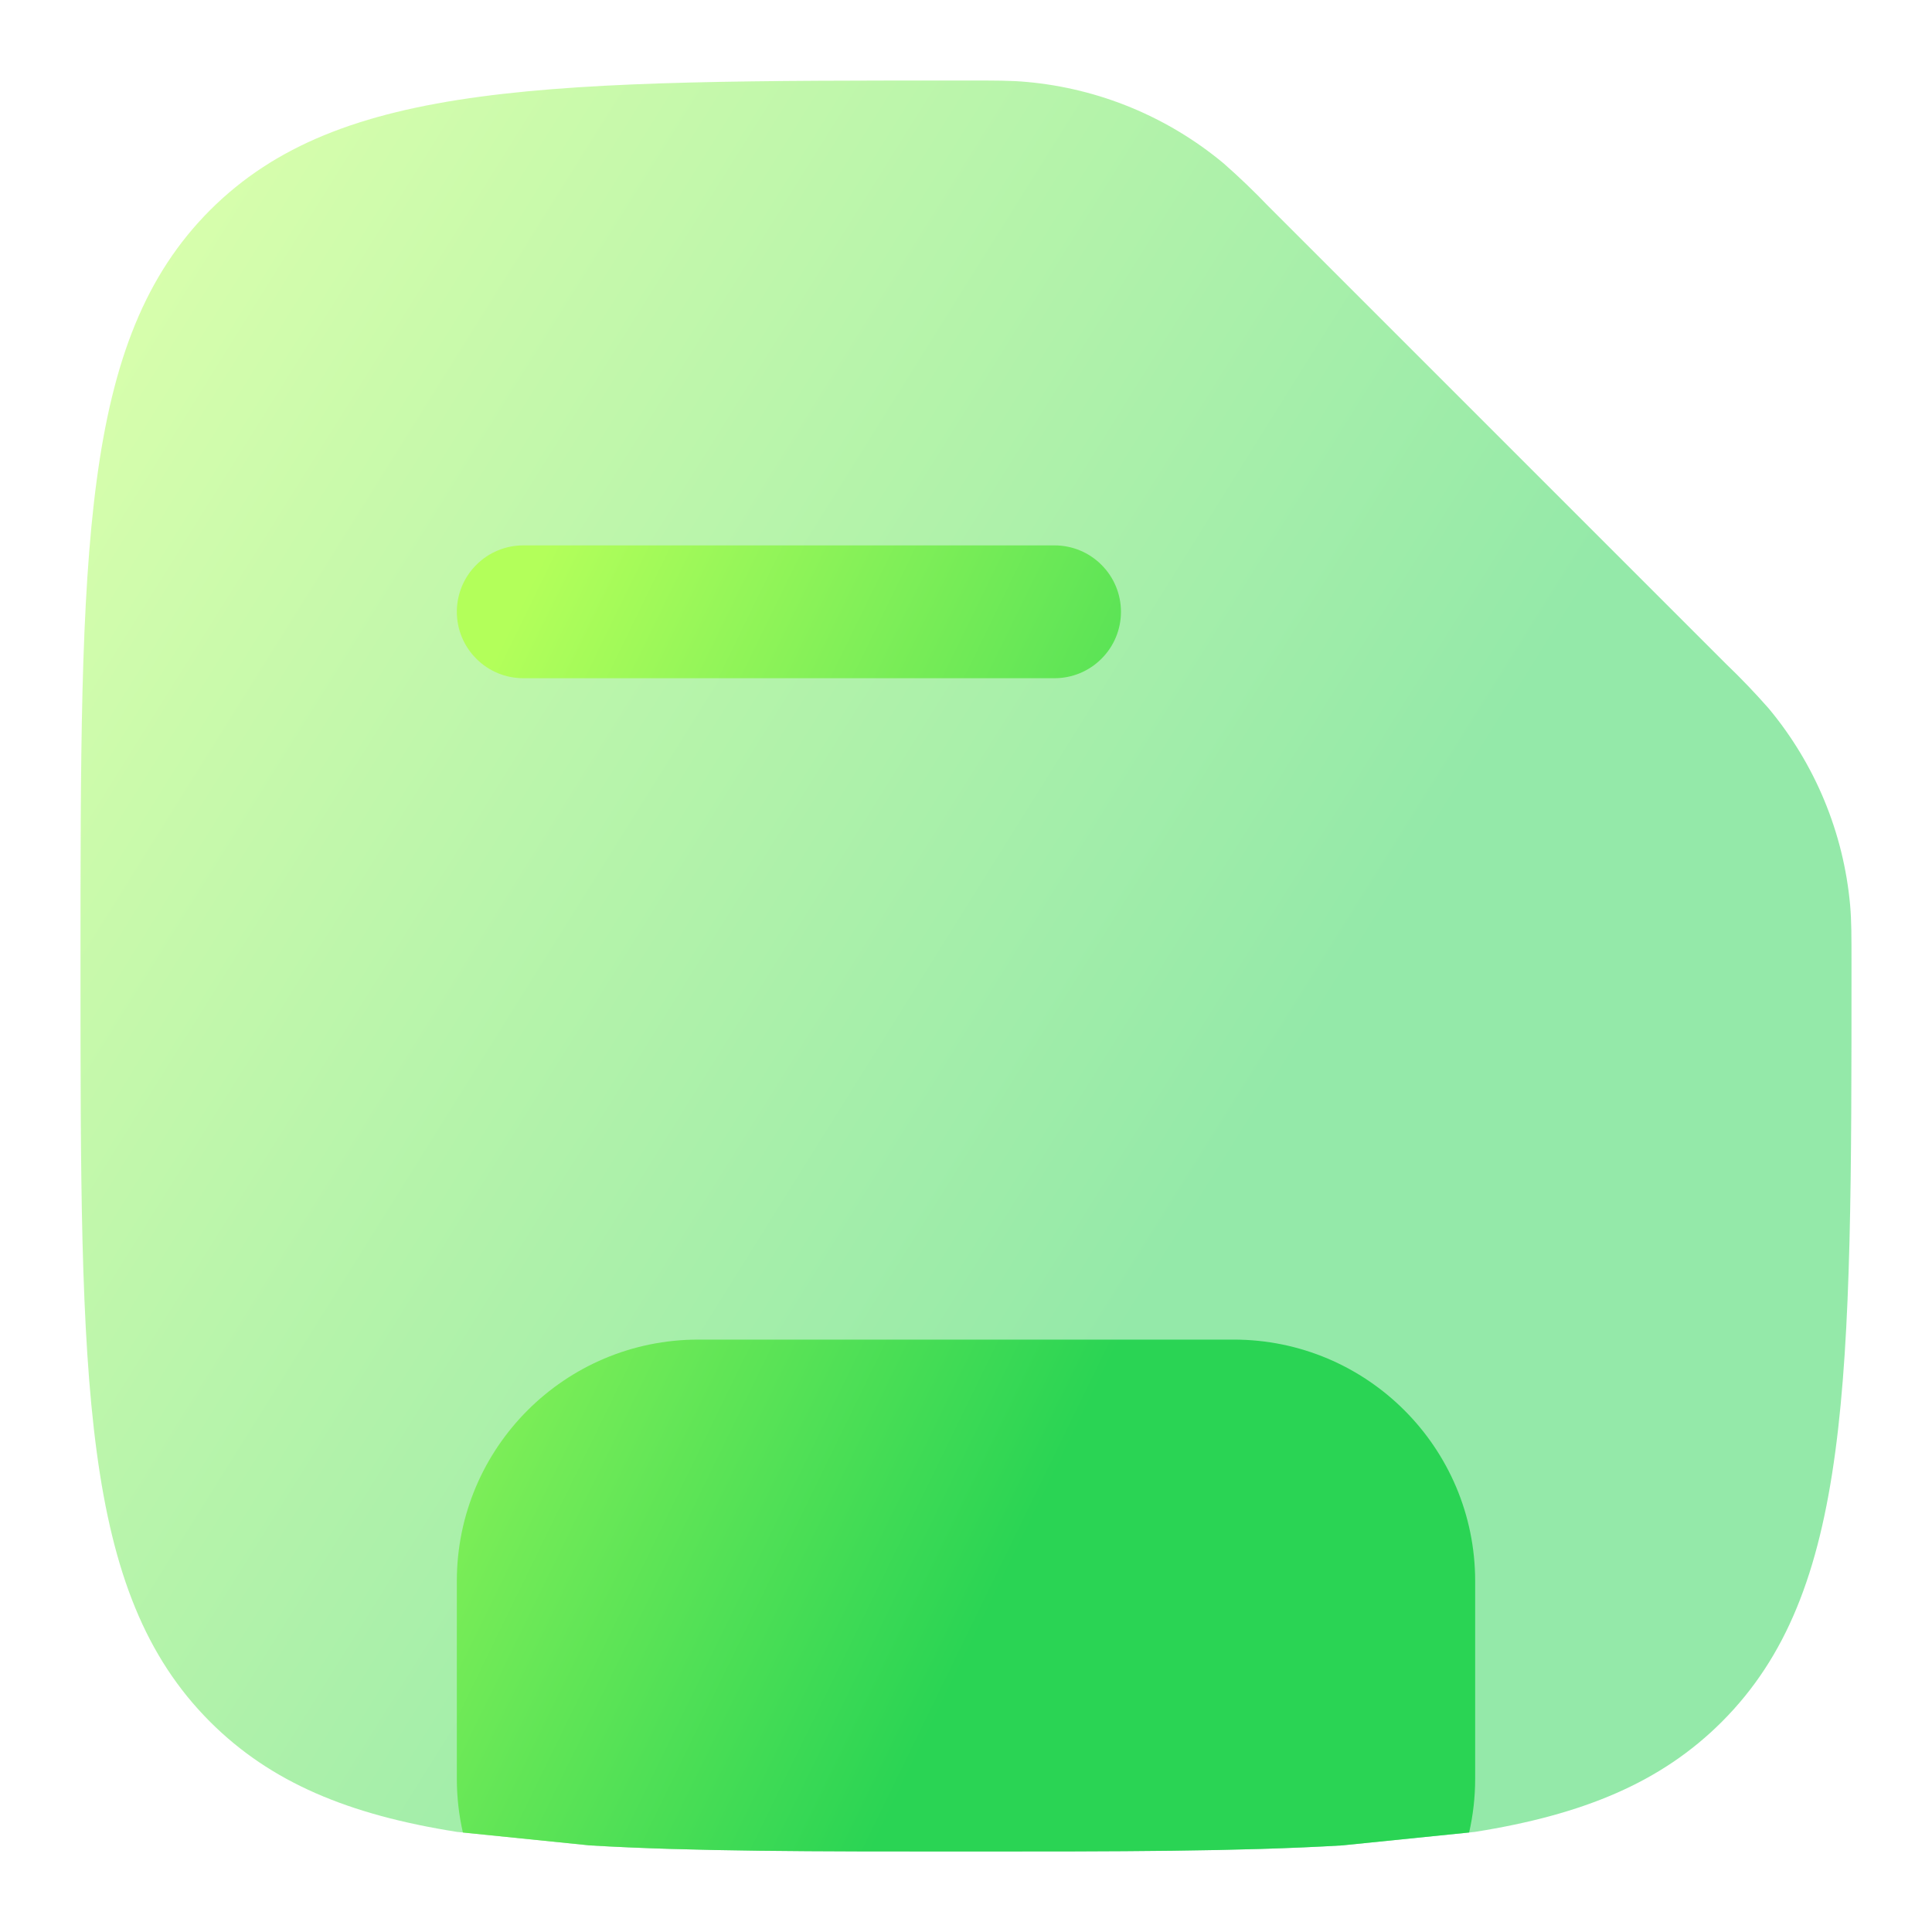
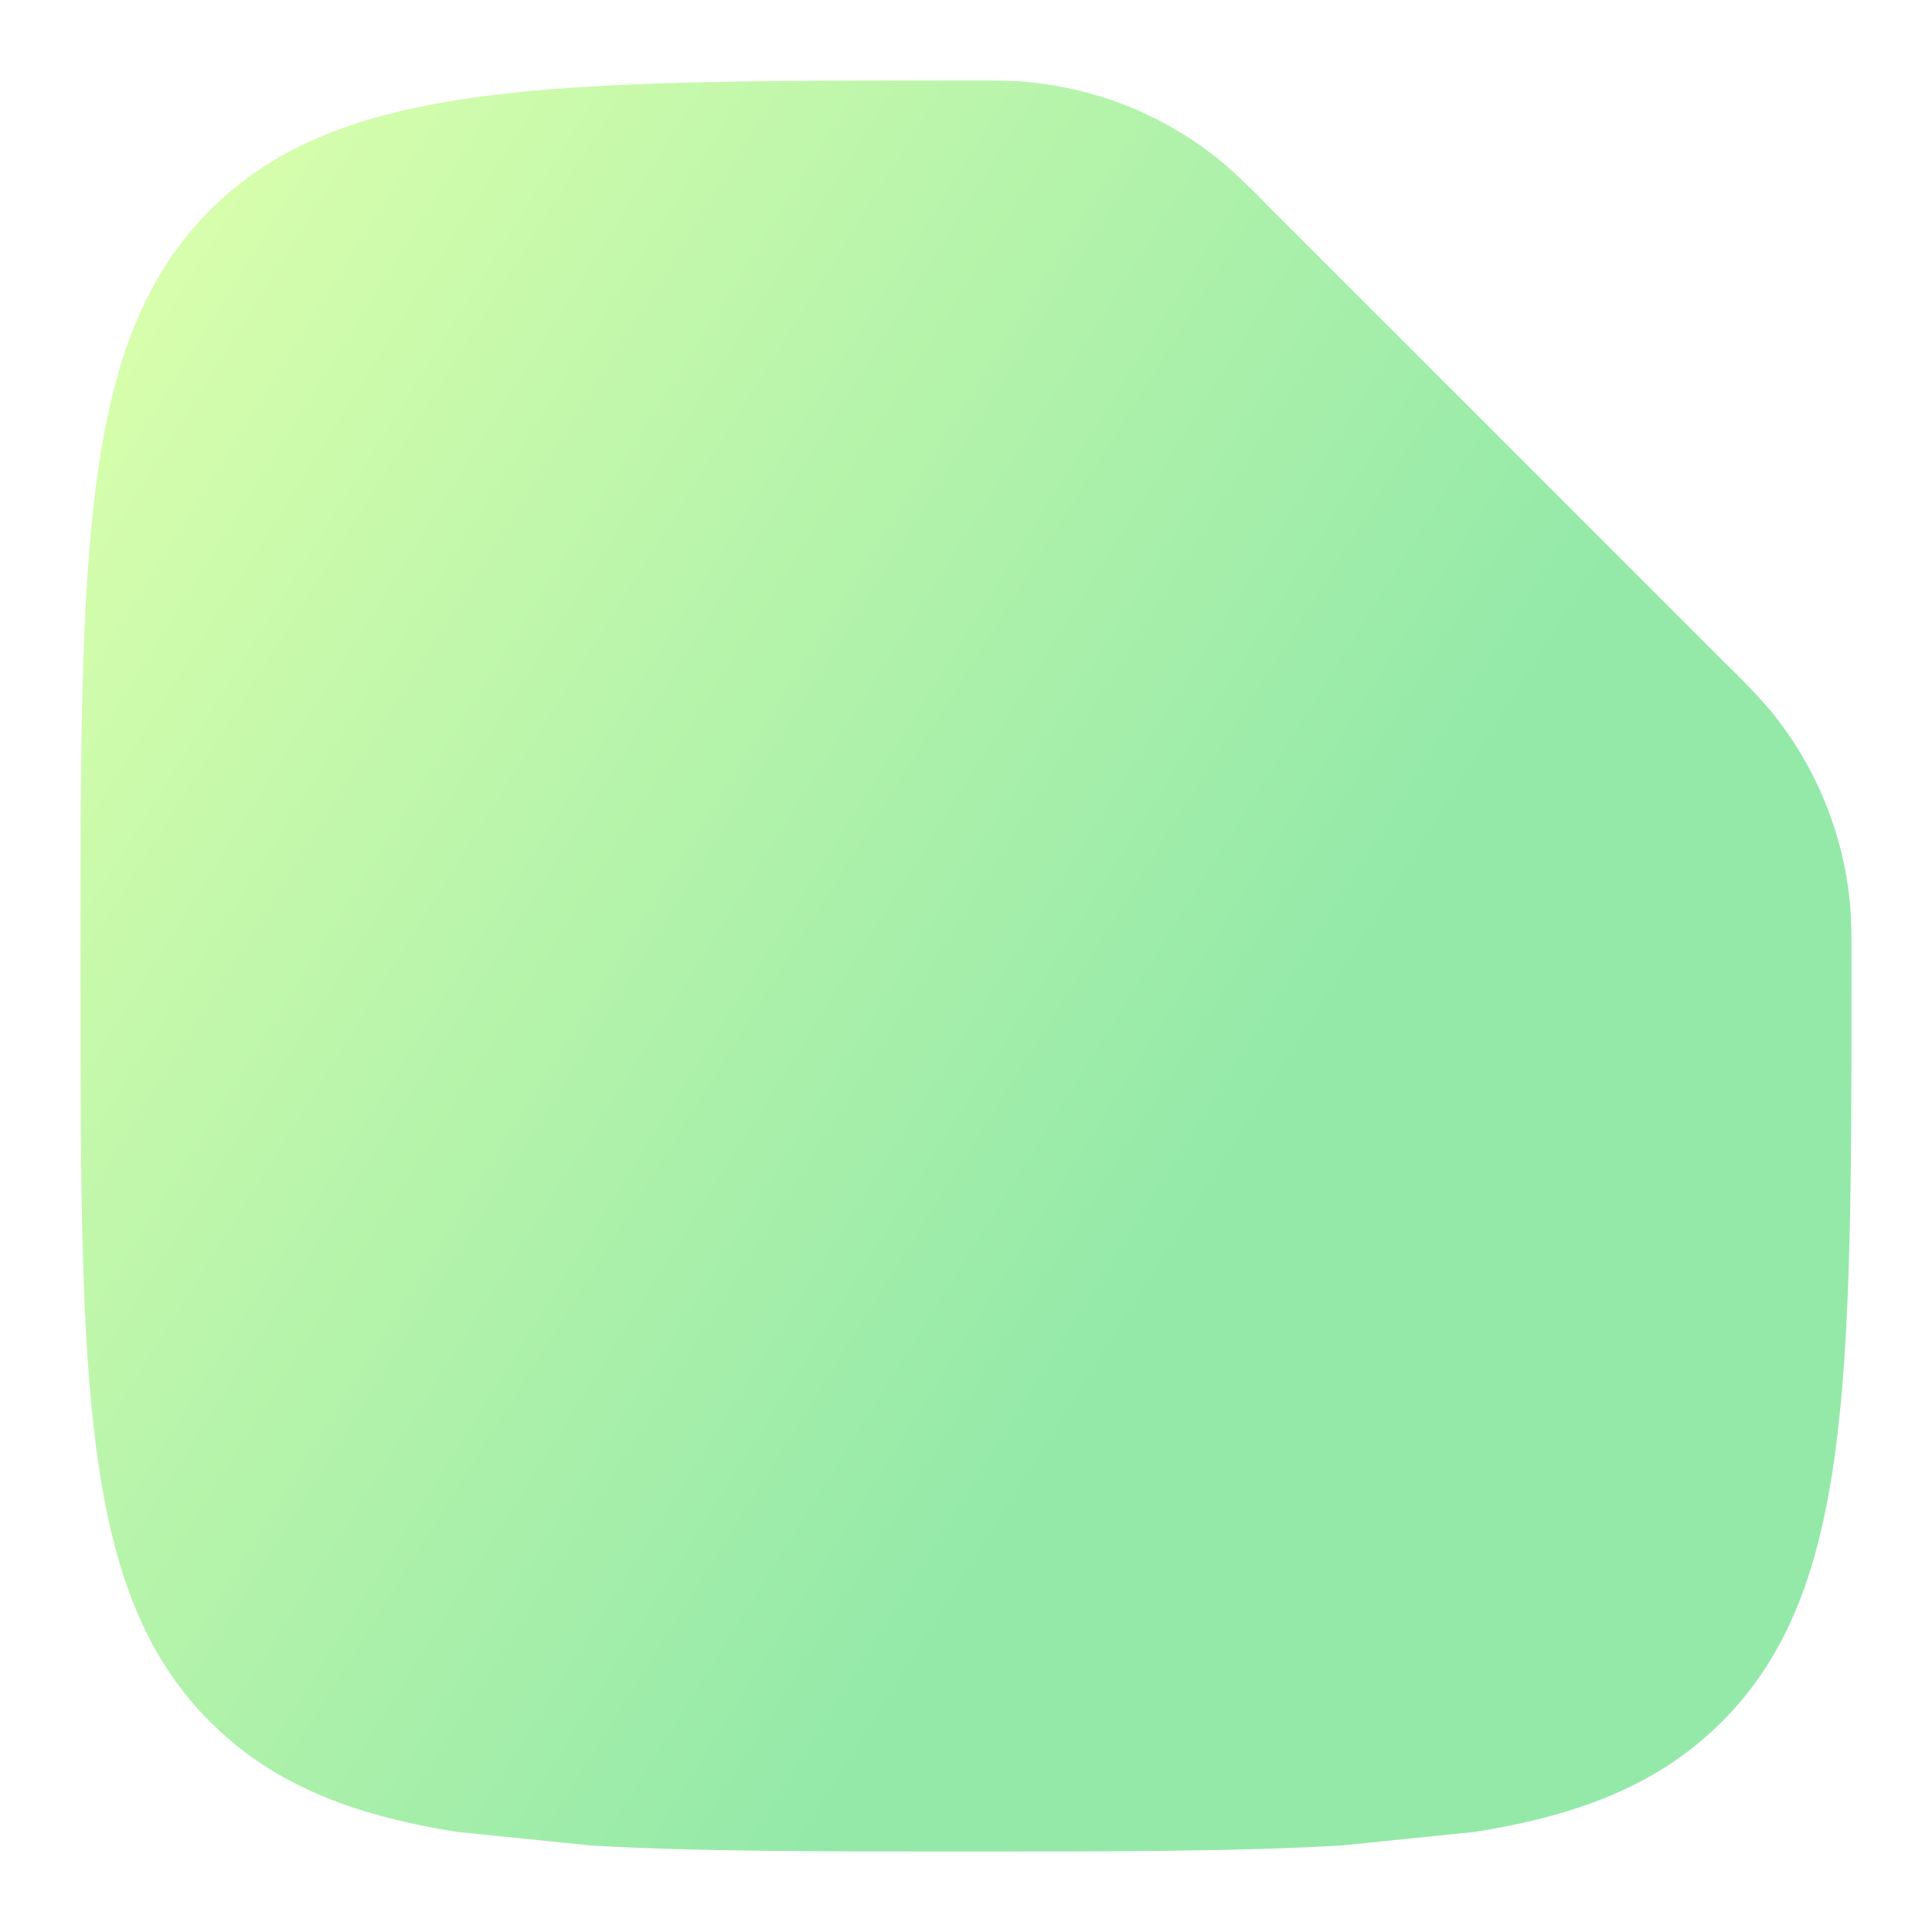
<svg xmlns="http://www.w3.org/2000/svg" width="24" height="24" viewBox="0 0 24 24" fill="none">
  <path opacity="0.5" d="M21.389 21.389C23 19.779 23 17.185 23 12C23 11.625 23 11.437 22.983 11.245C22.902 10.346 22.549 9.493 21.97 8.799C21.801 8.607 21.624 8.422 21.439 8.245L15.755 2.561C15.578 2.376 15.393 2.199 15.201 2.03C14.507 1.452 13.654 1.099 12.755 1.018C12.563 1 12.374 1 12 1C6.815 1 4.222 1 2.61 2.61C1 4.223 1 6.815 1 12C1 17.185 1 19.778 2.61 21.389C3.364 22.142 4.33 22.544 5.675 22.756L7.325 22.924C8.597 23 10.13 23 12 23C13.87 23 15.403 23 16.675 22.924L18.325 22.756C19.67 22.542 20.637 22.141 21.389 21.389Z" fill="url(#paint0_linear_345_679)" />
-   <path fill-rule="evenodd" clip-rule="evenodd" d="M5.917 7.017C6.071 6.862 6.281 6.775 6.5 6.775H13.1C13.319 6.775 13.529 6.862 13.683 7.017C13.838 7.171 13.925 7.381 13.925 7.6C13.925 7.819 13.838 8.029 13.683 8.183C13.529 8.338 13.319 8.425 13.1 8.425H6.5C6.281 8.425 6.071 8.338 5.917 8.183C5.762 8.029 5.675 7.819 5.675 7.6C5.675 7.381 5.762 7.171 5.917 7.017ZM18.325 22.096C18.325 22.326 18.299 22.549 18.25 22.764L16.675 22.924C15.403 23 13.87 23 12 23C10.13 23 8.597 23 7.325 22.924L5.75 22.764C5.701 22.549 5.675 22.326 5.675 22.096V19.641C5.675 17.984 7.018 16.641 8.675 16.641H15.325C16.982 16.641 18.325 17.984 18.325 19.641V22.096Z" fill="url(#paint1_linear_345_679)" />
  <defs>
    <linearGradient id="paint0_linear_345_679" x1="14.595" y1="15.599" x2="-0.317" y2="6.28" gradientUnits="userSpaceOnUse">
      <stop stop-color="#2AD454" />
      <stop offset="1" stop-color="#B3FF5A" />
    </linearGradient>
    <linearGradient id="paint1_linear_345_679" x1="13.492" y1="17.541" x2="3.856" y2="12.847" gradientUnits="userSpaceOnUse">
      <stop stop-color="#2AD454" />
      <stop offset="1" stop-color="#B3FF5A" />
    </linearGradient>
  </defs>
</svg>